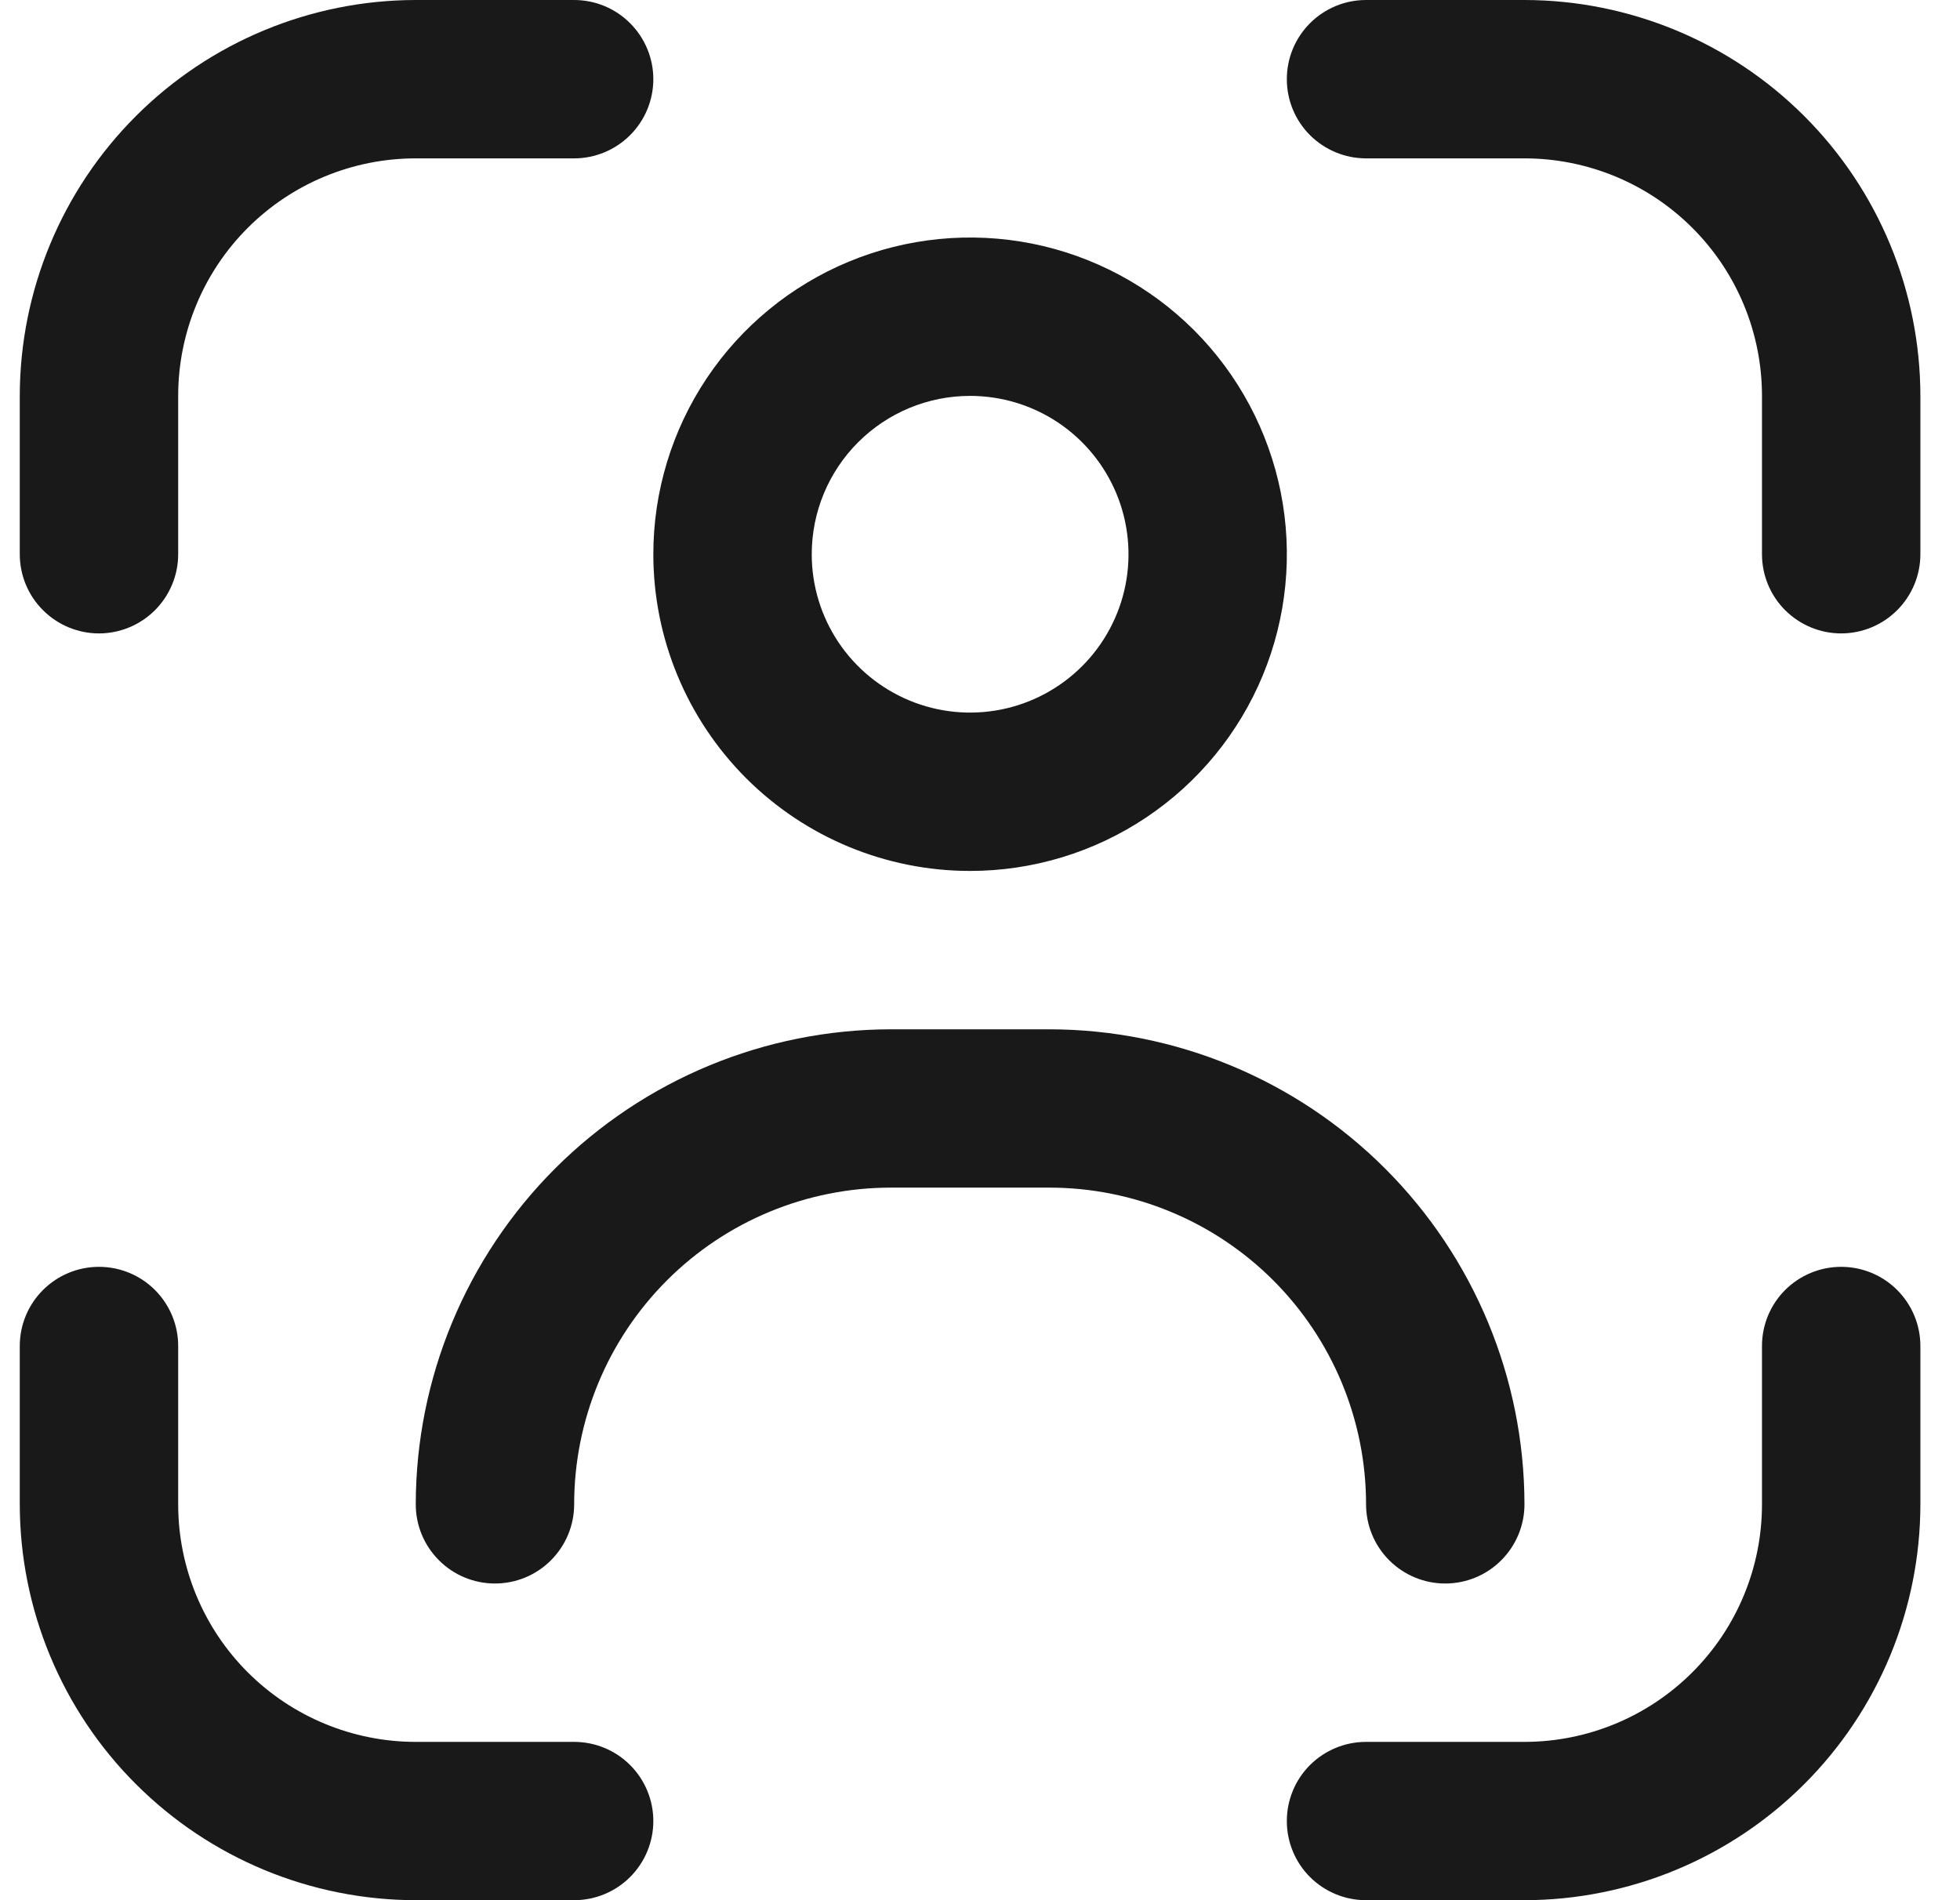
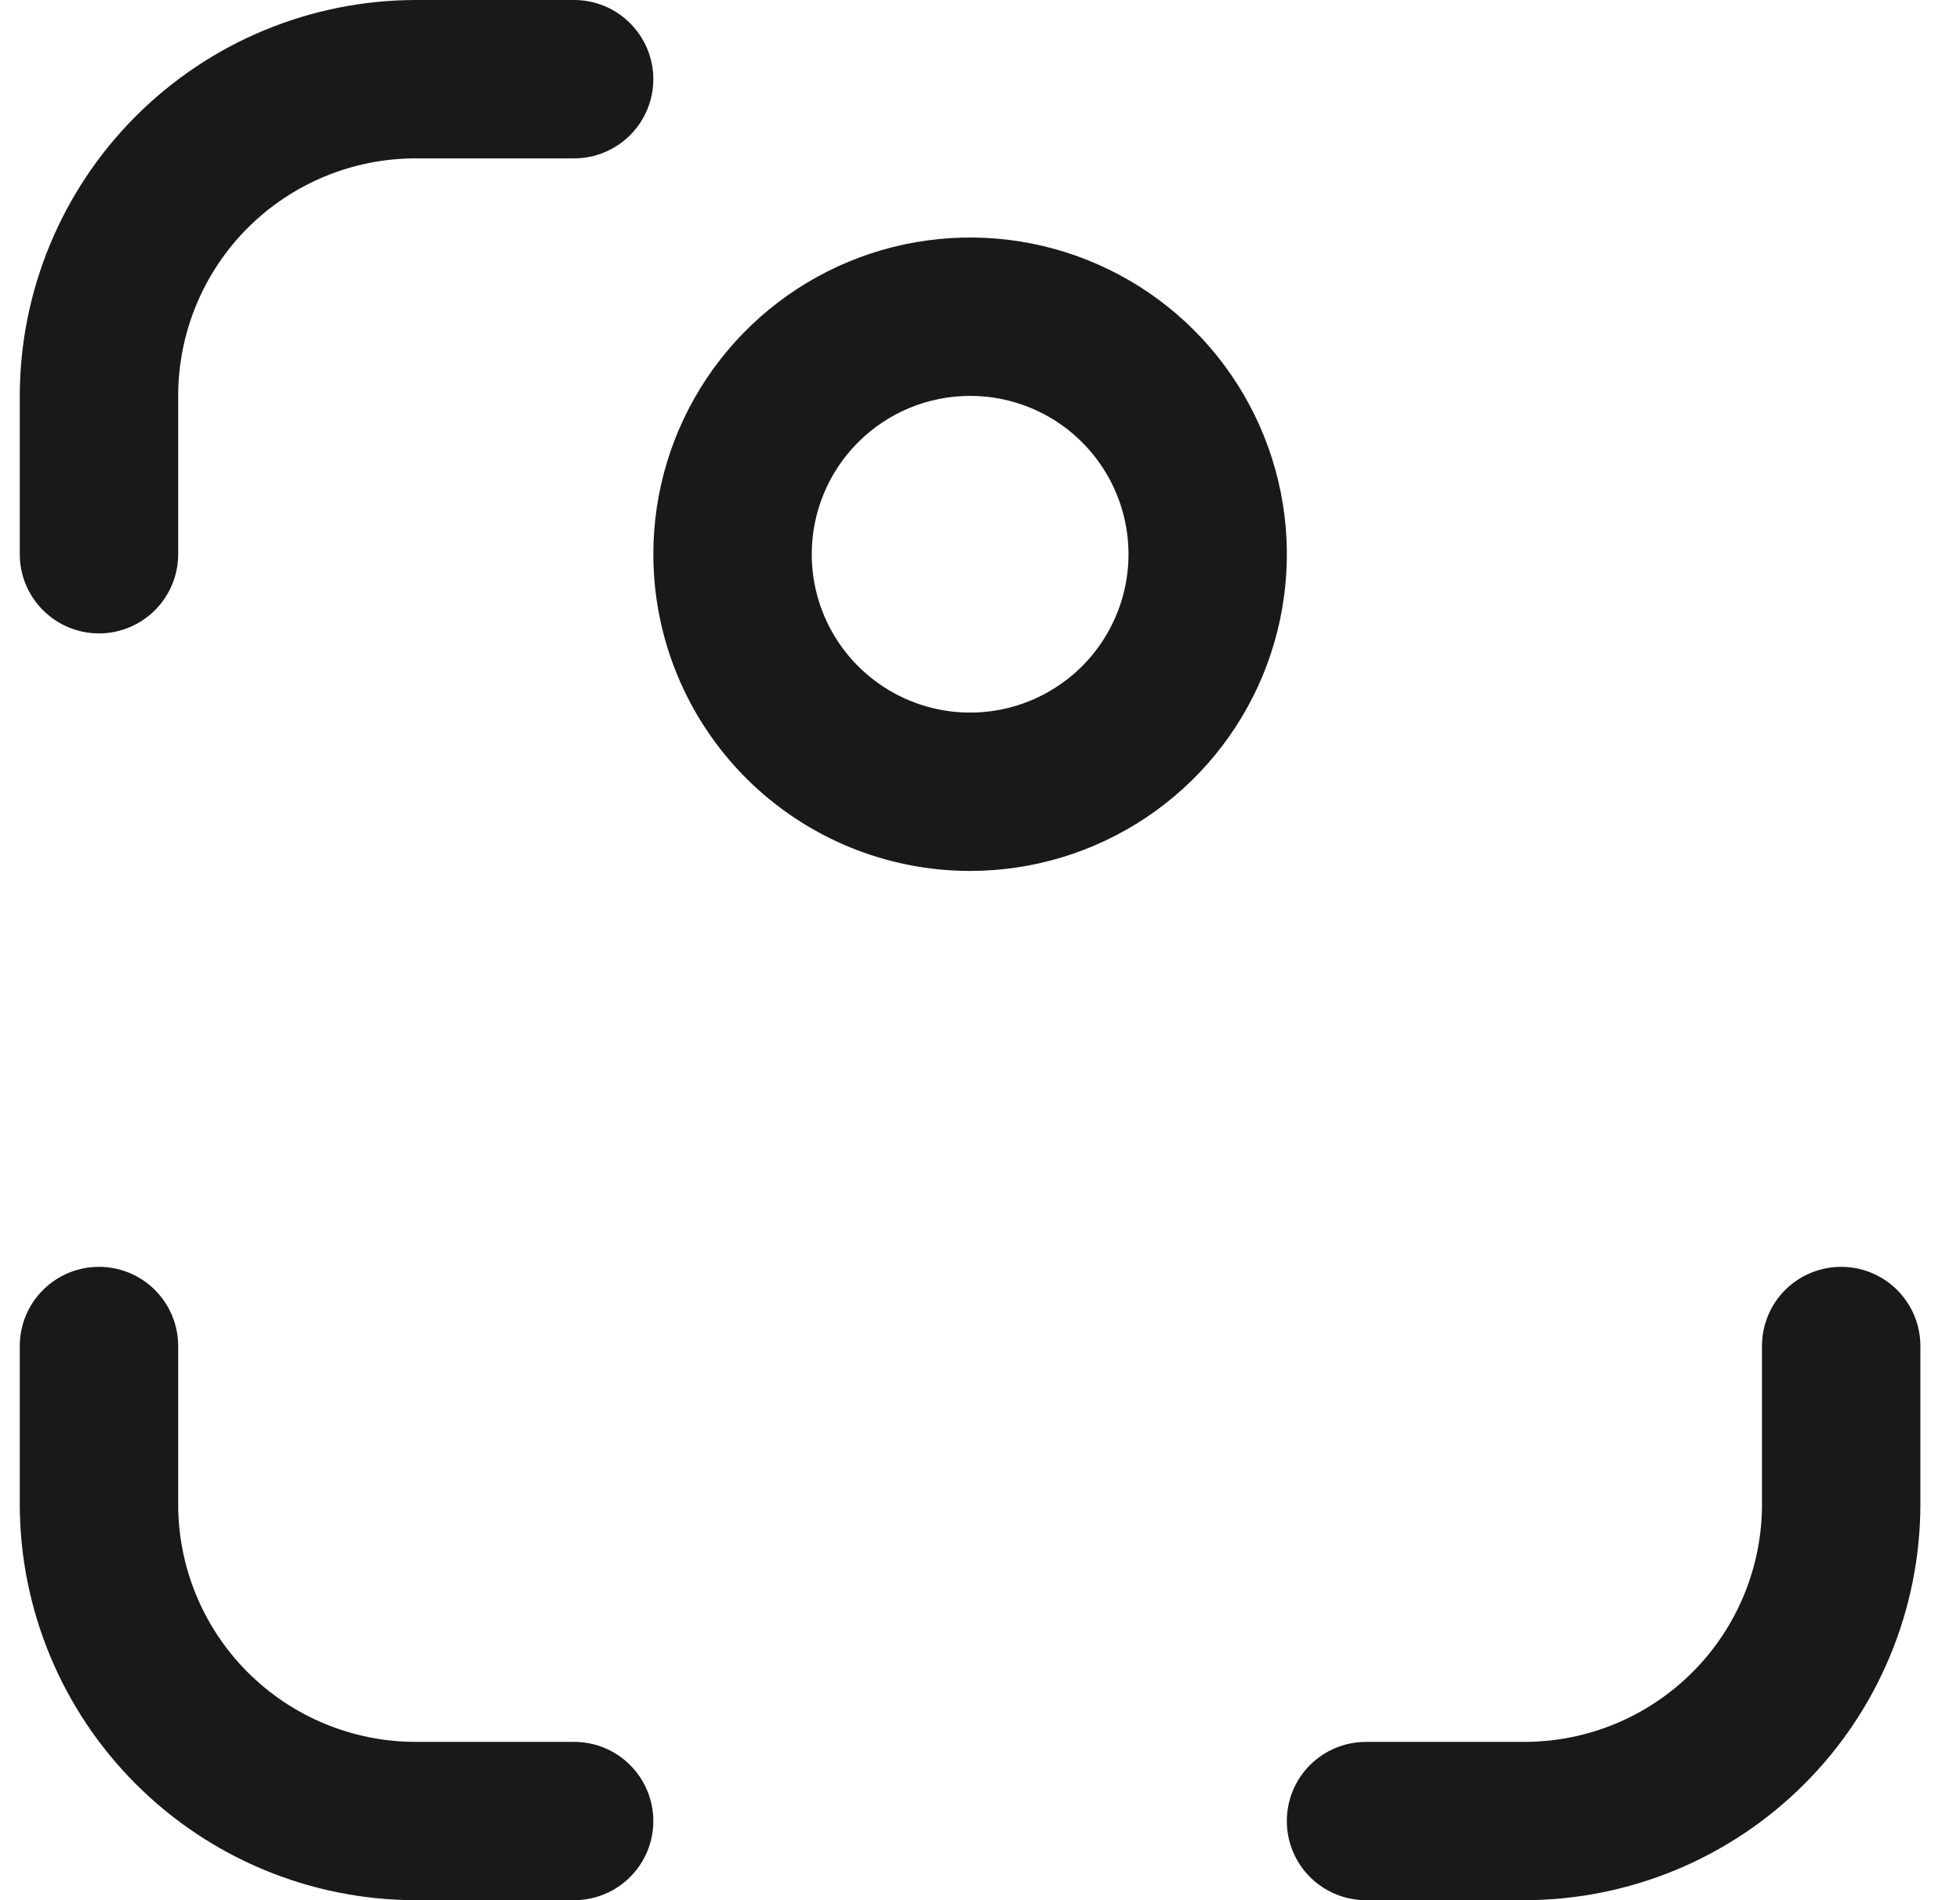
<svg xmlns="http://www.w3.org/2000/svg" width="33" height="32" viewBox="0 0 33 32" fill="none">
  <g clip-path="url(#clip0_615_6988)">
    <path d="M30.999 21.334C30.646 21.334 30.307 21.474 30.056 21.724C29.806 21.974 29.666 22.313 29.666 22.667V25.334C29.666 26.395 29.245 27.412 28.494 28.162C27.744 28.912 26.727 29.334 25.666 29.334H22.999C22.646 29.334 22.307 29.474 22.056 29.724C21.806 29.974 21.666 30.313 21.666 30.667C21.666 31.021 21.806 31.36 22.056 31.61C22.307 31.86 22.646 32 22.999 32H25.666C27.433 31.998 29.128 31.295 30.378 30.045C31.628 28.796 32.331 27.101 32.333 25.334V22.667C32.333 22.313 32.192 21.974 31.942 21.724C31.692 21.474 31.353 21.334 30.999 21.334Z" fill="#1A1919" />
    <path d="M1.666 10.667C2.02 10.667 2.359 10.526 2.609 10.276C2.859 10.026 3 9.687 3 9.333V6.667C3 5.606 3.421 4.588 4.171 3.838C4.921 3.088 5.939 2.667 7 2.667H9.666C10.02 2.667 10.359 2.526 10.609 2.276C10.859 2.026 11 1.687 11 1.333C11 0.98 10.859 0.641 10.609 0.391C10.359 0.14 10.02 0 9.666 0L7 0C5.232 0.002 3.538 0.705 2.288 1.955C1.038 3.205 0.335 4.899 0.333 6.667L0.333 9.333C0.333 9.687 0.473 10.026 0.724 10.276C0.974 10.526 1.313 10.667 1.666 10.667Z" fill="#1A1919" />
-     <path d="M9.666 29.334H7C5.939 29.334 4.921 28.912 4.171 28.162C3.421 27.412 3 26.395 3 25.334V22.667C3 22.313 2.859 21.974 2.609 21.724C2.359 21.474 2.02 21.334 1.666 21.334C1.313 21.334 0.974 21.474 0.724 21.724C0.473 21.974 0.333 22.313 0.333 22.667L0.333 25.334C0.335 27.101 1.038 28.796 2.288 30.045C3.538 31.295 5.232 31.998 7 32H9.666C10.02 32 10.359 31.86 10.609 31.61C10.859 31.36 11 31.021 11 30.667C11 30.313 10.859 29.974 10.609 29.724C10.359 29.474 10.02 29.334 9.666 29.334Z" fill="#1A1919" />
-     <path d="M25.666 0H22.999C22.646 0 22.307 0.14 22.056 0.391C21.806 0.641 21.666 0.98 21.666 1.333C21.666 1.687 21.806 2.026 22.056 2.276C22.307 2.526 22.646 2.667 22.999 2.667H25.666C26.727 2.667 27.744 3.088 28.494 3.838C29.245 4.588 29.666 5.606 29.666 6.667V9.333C29.666 9.687 29.806 10.026 30.056 10.276C30.307 10.526 30.646 10.667 30.999 10.667C31.353 10.667 31.692 10.526 31.942 10.276C32.192 10.026 32.333 9.687 32.333 9.333V6.667C32.331 4.899 31.628 3.205 30.378 1.955C29.128 0.705 27.433 0.002 25.666 0V0Z" fill="#1A1919" />
+     <path d="M9.666 29.334H7C5.939 29.334 4.921 28.912 4.171 28.162C3.421 27.412 3 26.395 3 25.334V22.667C3 22.313 2.859 21.974 2.609 21.724C2.359 21.474 2.02 21.334 1.666 21.334C1.313 21.334 0.974 21.474 0.724 21.724C0.473 21.974 0.333 22.313 0.333 22.667L0.333 25.334C0.335 27.101 1.038 28.796 2.288 30.045C3.538 31.295 5.232 31.998 7 32H9.666C10.02 32 10.359 31.86 10.609 31.61C10.859 31.36 11 31.021 11 30.667C11 30.313 10.859 29.974 10.609 29.724C10.359 29.474 10.02 29.334 9.666 29.334" fill="#1A1919" />
    <path d="M16.333 14.667C17.388 14.667 18.419 14.354 19.296 13.768C20.173 13.182 20.857 12.349 21.261 11.374C21.664 10.4 21.77 9.327 21.564 8.293C21.358 7.258 20.85 6.308 20.105 5.562C19.359 4.816 18.408 4.308 17.374 4.102C16.339 3.897 15.267 4.002 14.292 4.406C13.318 4.81 12.485 5.493 11.899 6.37C11.313 7.247 11 8.278 11 9.333C11 10.748 11.562 12.104 12.562 13.105C13.562 14.105 14.919 14.667 16.333 14.667ZM16.333 6.667C16.861 6.667 17.376 6.823 17.815 7.116C18.253 7.409 18.595 7.826 18.797 8.313C18.999 8.8 19.052 9.336 18.949 9.854C18.846 10.371 18.592 10.846 18.219 11.219C17.846 11.592 17.371 11.846 16.854 11.949C16.336 12.052 15.8 11.999 15.313 11.797C14.826 11.595 14.409 11.253 14.116 10.815C13.823 10.376 13.667 9.861 13.667 9.333C13.667 8.626 13.948 7.948 14.448 7.448C14.948 6.948 15.626 6.667 16.333 6.667Z" fill="#1A1919" />
-     <path d="M24.333 26.667C24.687 26.667 25.026 26.527 25.276 26.276C25.526 26.026 25.667 25.687 25.667 25.334C25.665 23.213 24.821 21.179 23.321 19.679C21.821 18.179 19.788 17.336 17.667 17.334H15C12.879 17.336 10.845 18.179 9.345 19.679C7.846 21.179 7.002 23.213 7 25.334C7 25.687 7.14 26.026 7.391 26.276C7.641 26.527 7.98 26.667 8.333 26.667C8.687 26.667 9.026 26.527 9.276 26.276C9.526 26.026 9.667 25.687 9.667 25.334C9.667 23.919 10.229 22.563 11.229 21.562C12.229 20.562 13.585 20 15 20H17.667C19.081 20 20.438 20.562 21.438 21.562C22.438 22.563 23 23.919 23 25.334C23 25.687 23.14 26.026 23.39 26.276C23.641 26.527 23.98 26.667 24.333 26.667Z" fill="#1A1919" />
  </g>
  <defs>
    <clipPath id="clip0_615_6988">
      <rect width="32" height="32" fill="white" transform="translate(0.333)" />
    </clipPath>
  </defs>
</svg>